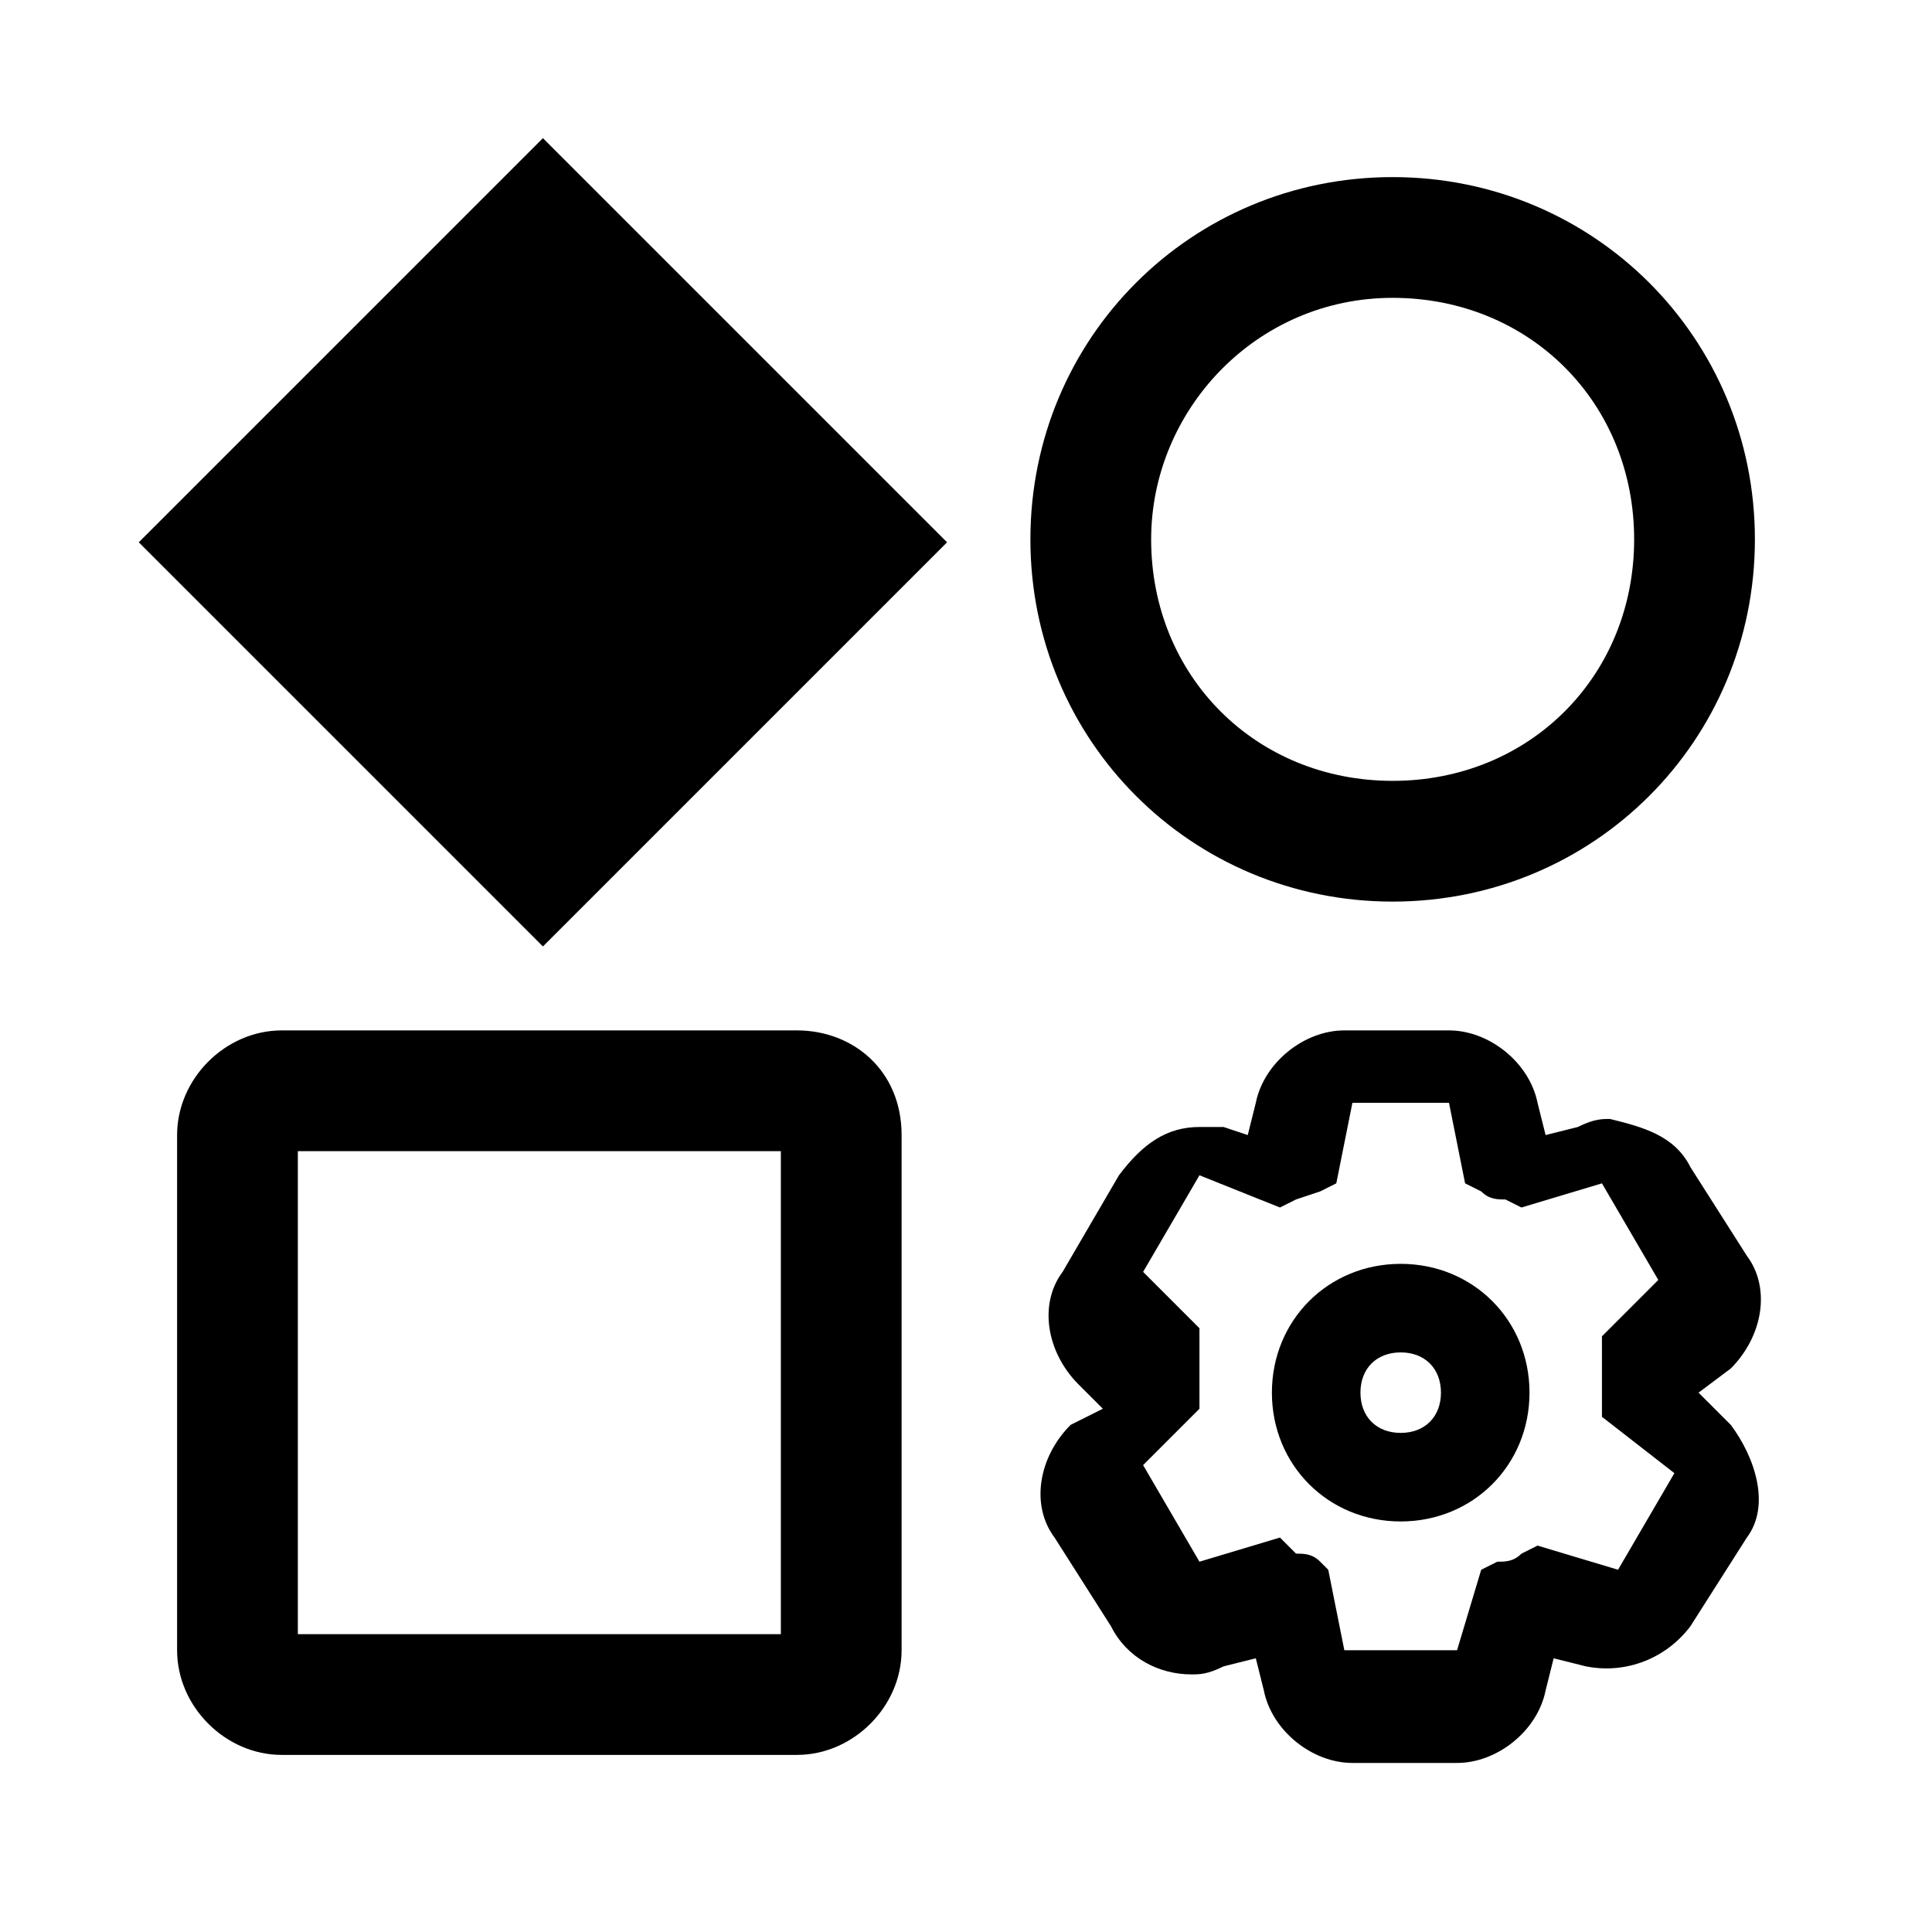
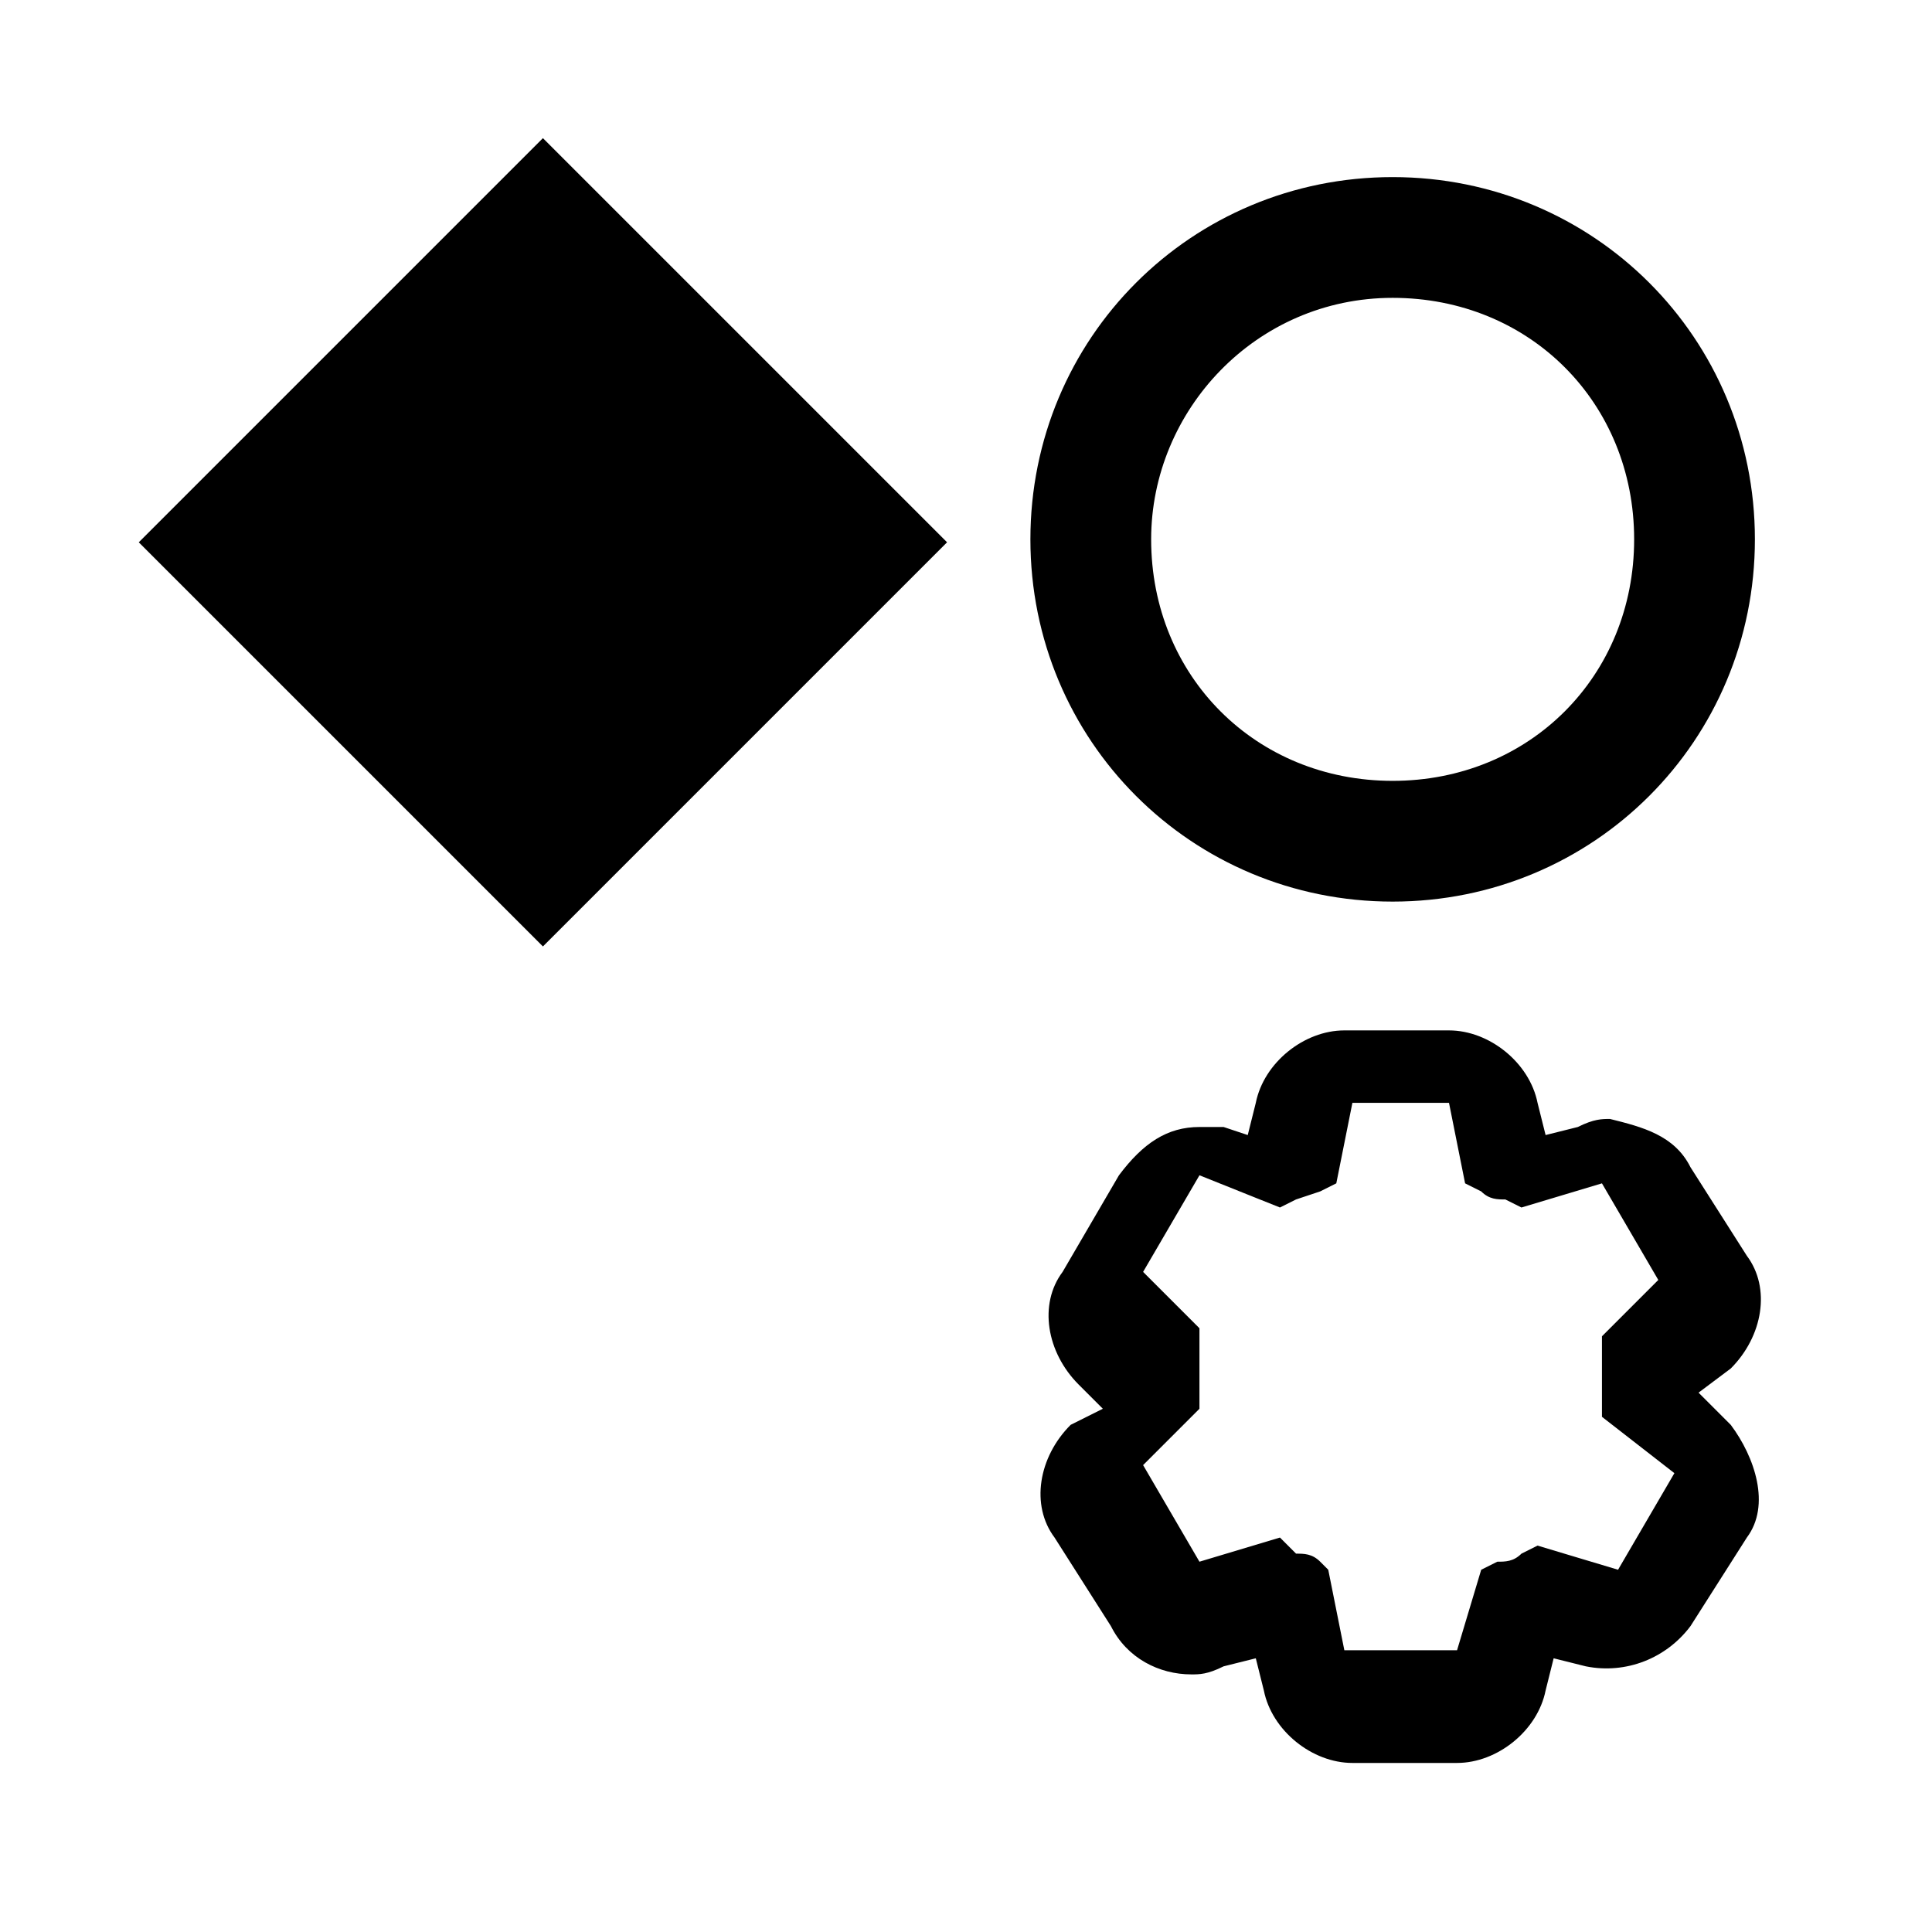
<svg xmlns="http://www.w3.org/2000/svg" version="1.1" id="icon" x="0" y="0" style="enable-background:new 0 0 24 24" xml:space="preserve" viewBox="0 0 24 24">
  <style />
  <path d="M17.3,11.2c2.5,0,4.5-2,4.5-4.5s-2-4.5-4.5-4.5s-4.5,2-4.5,4.5S14.8,11.2,17.3,11.2z M17.3,3.7c1.7,0,3,1.3,3,3 c0,1.7-1.3,3-3,3c-1.7,0-3-1.3-3-3C14.3,5.1,15.6,3.7,17.3,3.7z" />
-   <path d="M9.9,12.8H3.5c-0.7,0-1.3,0.6-1.3,1.3v6.4c0,0.7,0.6,1.3,1.3,1.3h6.4c0.7,0,1.3-0.6,1.3-1.3v-6.4 C11.2,13.3,10.6,12.8,9.9,12.8z M9.7,20.3h-6v-6h6V20.3z" />
  <path transform="rotate(-45.001 6.731 6.75)" d="M3.2 3.2H10.3V10.3H3.2z" />
  <path d="M21.1,17.3l0.4-0.3c0.4-0.4,0.5-1,0.2-1.4L21,14.5c-0.2-0.4-0.6-0.5-1-0.6c-0.1,0-0.2,0-0.4,0.1l-0.4,0.1l-0.1-0.4 c-0.1-0.5-0.6-0.9-1.1-0.9h-1.3c-0.5,0-1,0.4-1.1,0.9l-0.1,0.4L15.2,14c-0.1,0-0.2,0-0.3,0c-0.4,0-0.7,0.2-1,0.6l-0.7,1.2 c-0.3,0.4-0.2,1,0.2,1.4l0.3,0.3l-0.4,0.2c-0.4,0.4-0.5,1-0.2,1.4l0.7,1.1c0.2,0.4,0.6,0.6,1,0.6c0.1,0,0.2,0,0.4-0.1l0.4-0.1 l0.1,0.4c0.1,0.5,0.6,0.9,1.1,0.9h1.3c0.5,0,1-0.4,1.1-0.9l0.1-0.4l0.4,0.1c0.5,0.1,1-0.1,1.3-0.5l0.7-1.1c0.3-0.4,0.1-1-0.2-1.4 L21.1,17.3z M20.1,19.5l-1-0.3l-0.2,0.1c-0.1,0.1-0.2,0.1-0.3,0.1l-0.2,0.1l-0.3,1h-1.4l-0.2-1l-0.1-0.1c-0.1-0.1-0.2-0.1-0.3-0.1 l-0.2-0.2l-1,0.3l-0.7-1.2l0.7-0.7v-1l-0.7-0.7l0.7-1.2l1,0.4l0.2-0.1l0.3-0.1l0.2-0.1l0.2-1H18l0.2,1l0.2,0.1 c0.1,0.1,0.2,0.1,0.3,0.1l0.2,0.1l1-0.3l0.7,1.2l-0.7,0.7v1l0.9,0.7L20.1,19.5z" />
-   <path d="M17.4,15.7c-0.9,0-1.6,0.7-1.6,1.6s0.7,1.6,1.6,1.6c0.9,0,1.6-0.7,1.6-1.6S18.3,15.7,17.4,15.7z M17.4,17.8 c-0.3,0-0.5-0.2-0.5-0.5c0-0.3,0.2-0.5,0.5-0.5c0.3,0,0.5,0.2,0.5,0.5C17.9,17.6,17.7,17.8,17.4,17.8z" />
</svg>